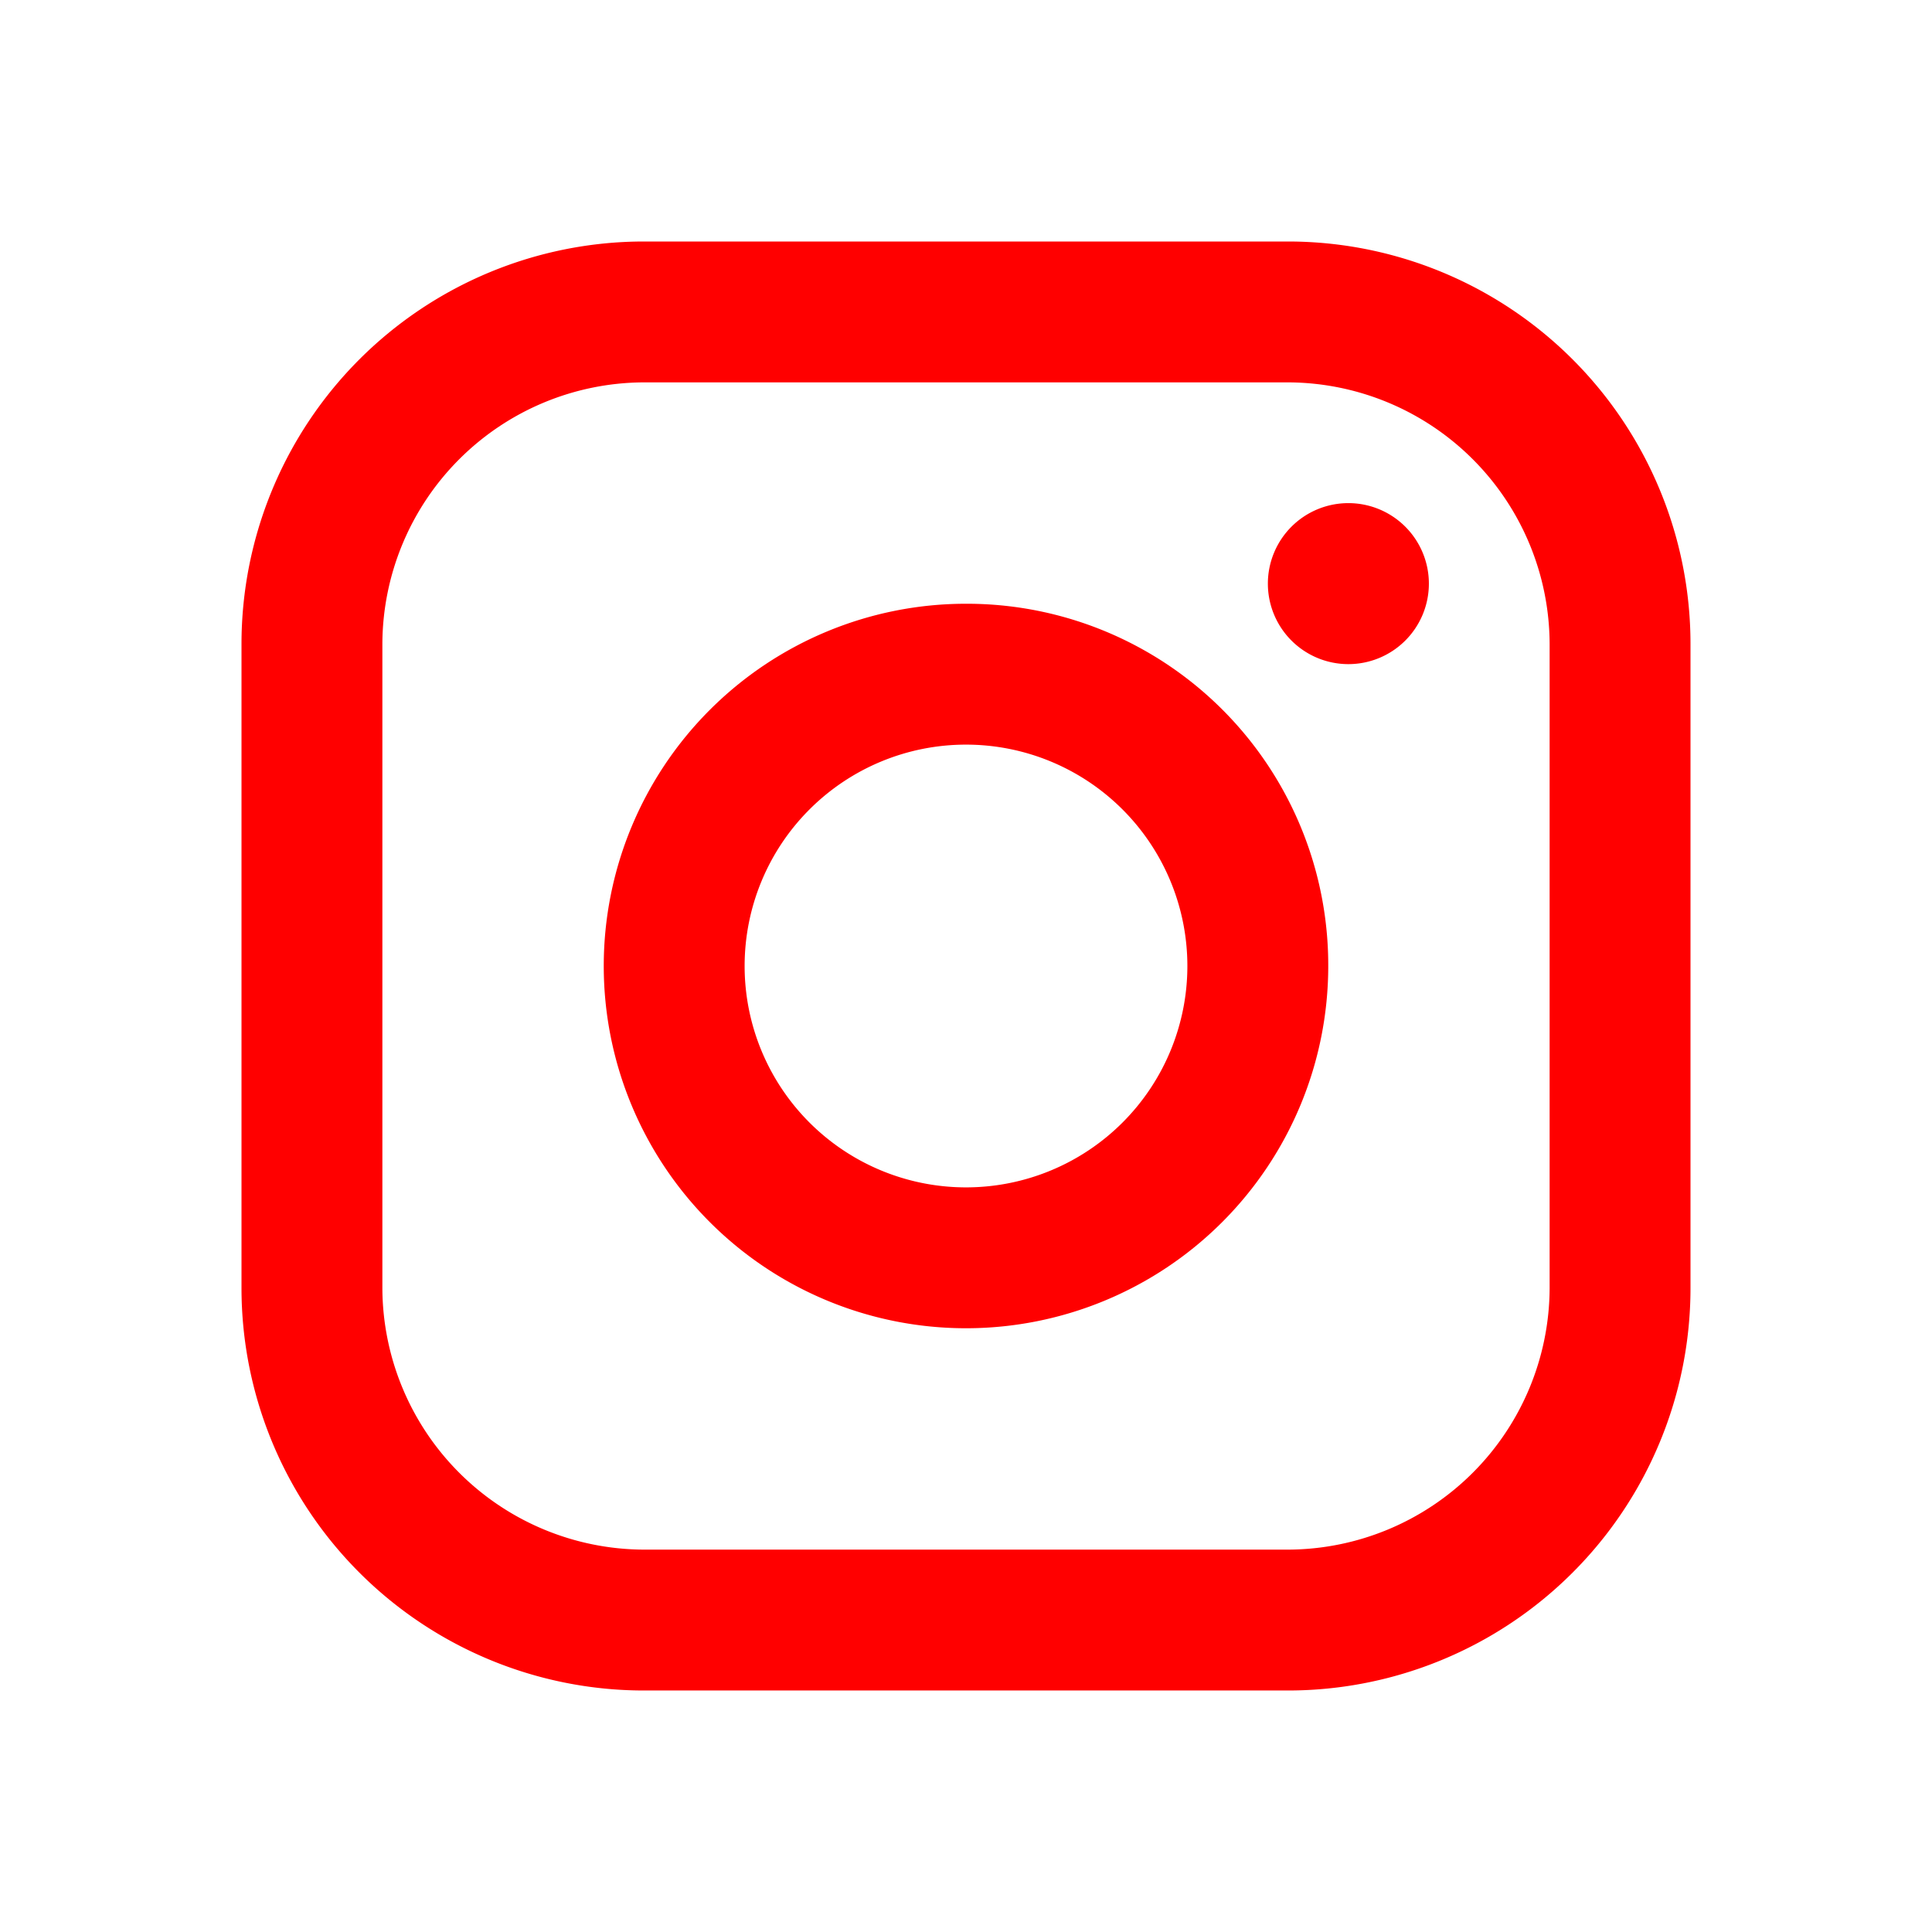
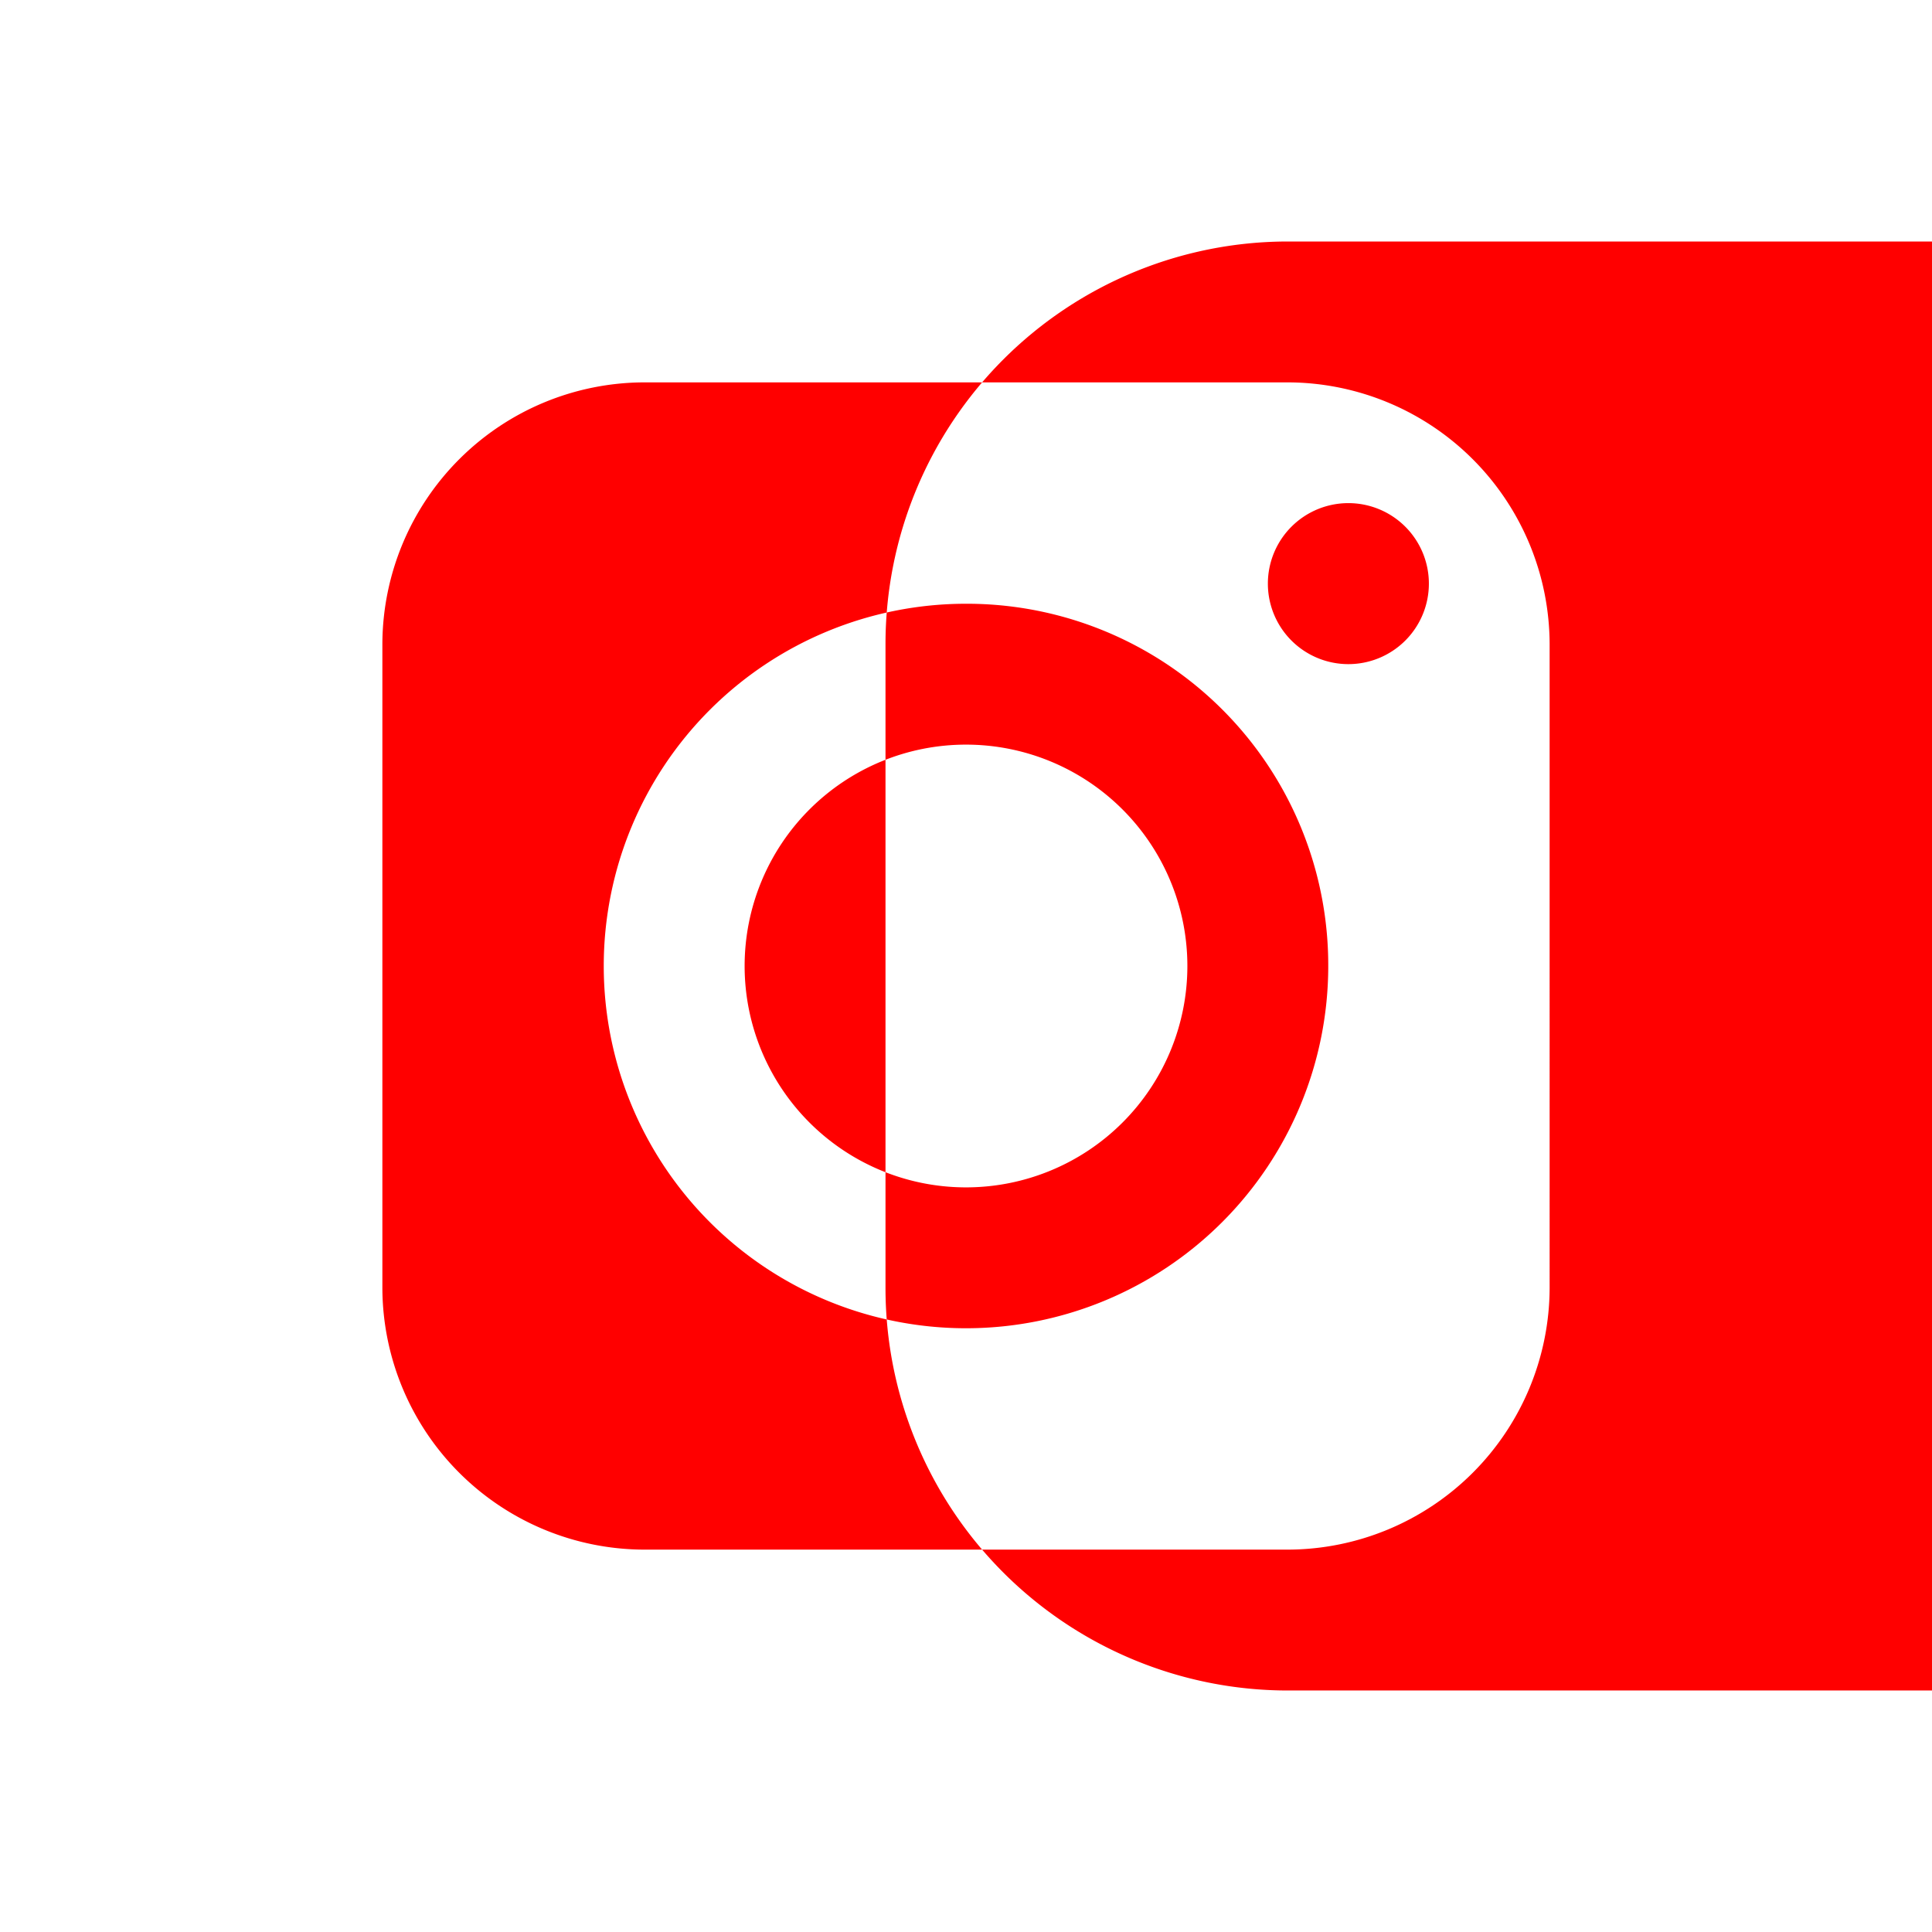
<svg xmlns="http://www.w3.org/2000/svg" t="1750141371346" class="icon" viewBox="0 0 1024 1024" version="1.1" p-id="5656" width="32" height="32">
-   <path d="M682.667 128H341.333a213.333 213.333 0 0 0-213.333 213.333v341.333a213.333 213.333 0 0 0 213.333 213.333h341.333a213.333 213.333 0 0 0 213.333-213.333V341.333a213.333 213.333 0 0 0-213.333-213.333z m138.667 554.667A139.093 139.093 0 0 1 682.667 821.333H341.333A139.093 139.093 0 0 1 202.667 682.667V341.333A139.093 139.093 0 0 1 341.333 202.667h341.333A139.093 139.093 0 0 1 821.333 341.333z m-64-373.333a42.667 42.667 0 1 1-42.667-42.667 42.667 42.667 0 0 1 42.667 42.667zM512 320a192 192 0 1 0 192 192A191.573 191.573 0 0 0 512 320z m0 309.333A117.333 117.333 0 1 1 629.333 512 117.333 117.333 0 0 1 512 629.333z" p-id="5657" fill="#FF0000" />
+   <path d="M682.667 128a213.333 213.333 0 0 0-213.333 213.333v341.333a213.333 213.333 0 0 0 213.333 213.333h341.333a213.333 213.333 0 0 0 213.333-213.333V341.333a213.333 213.333 0 0 0-213.333-213.333z m138.667 554.667A139.093 139.093 0 0 1 682.667 821.333H341.333A139.093 139.093 0 0 1 202.667 682.667V341.333A139.093 139.093 0 0 1 341.333 202.667h341.333A139.093 139.093 0 0 1 821.333 341.333z m-64-373.333a42.667 42.667 0 1 1-42.667-42.667 42.667 42.667 0 0 1 42.667 42.667zM512 320a192 192 0 1 0 192 192A191.573 191.573 0 0 0 512 320z m0 309.333A117.333 117.333 0 1 1 629.333 512 117.333 117.333 0 0 1 512 629.333z" p-id="5657" fill="#FF0000" />
</svg>